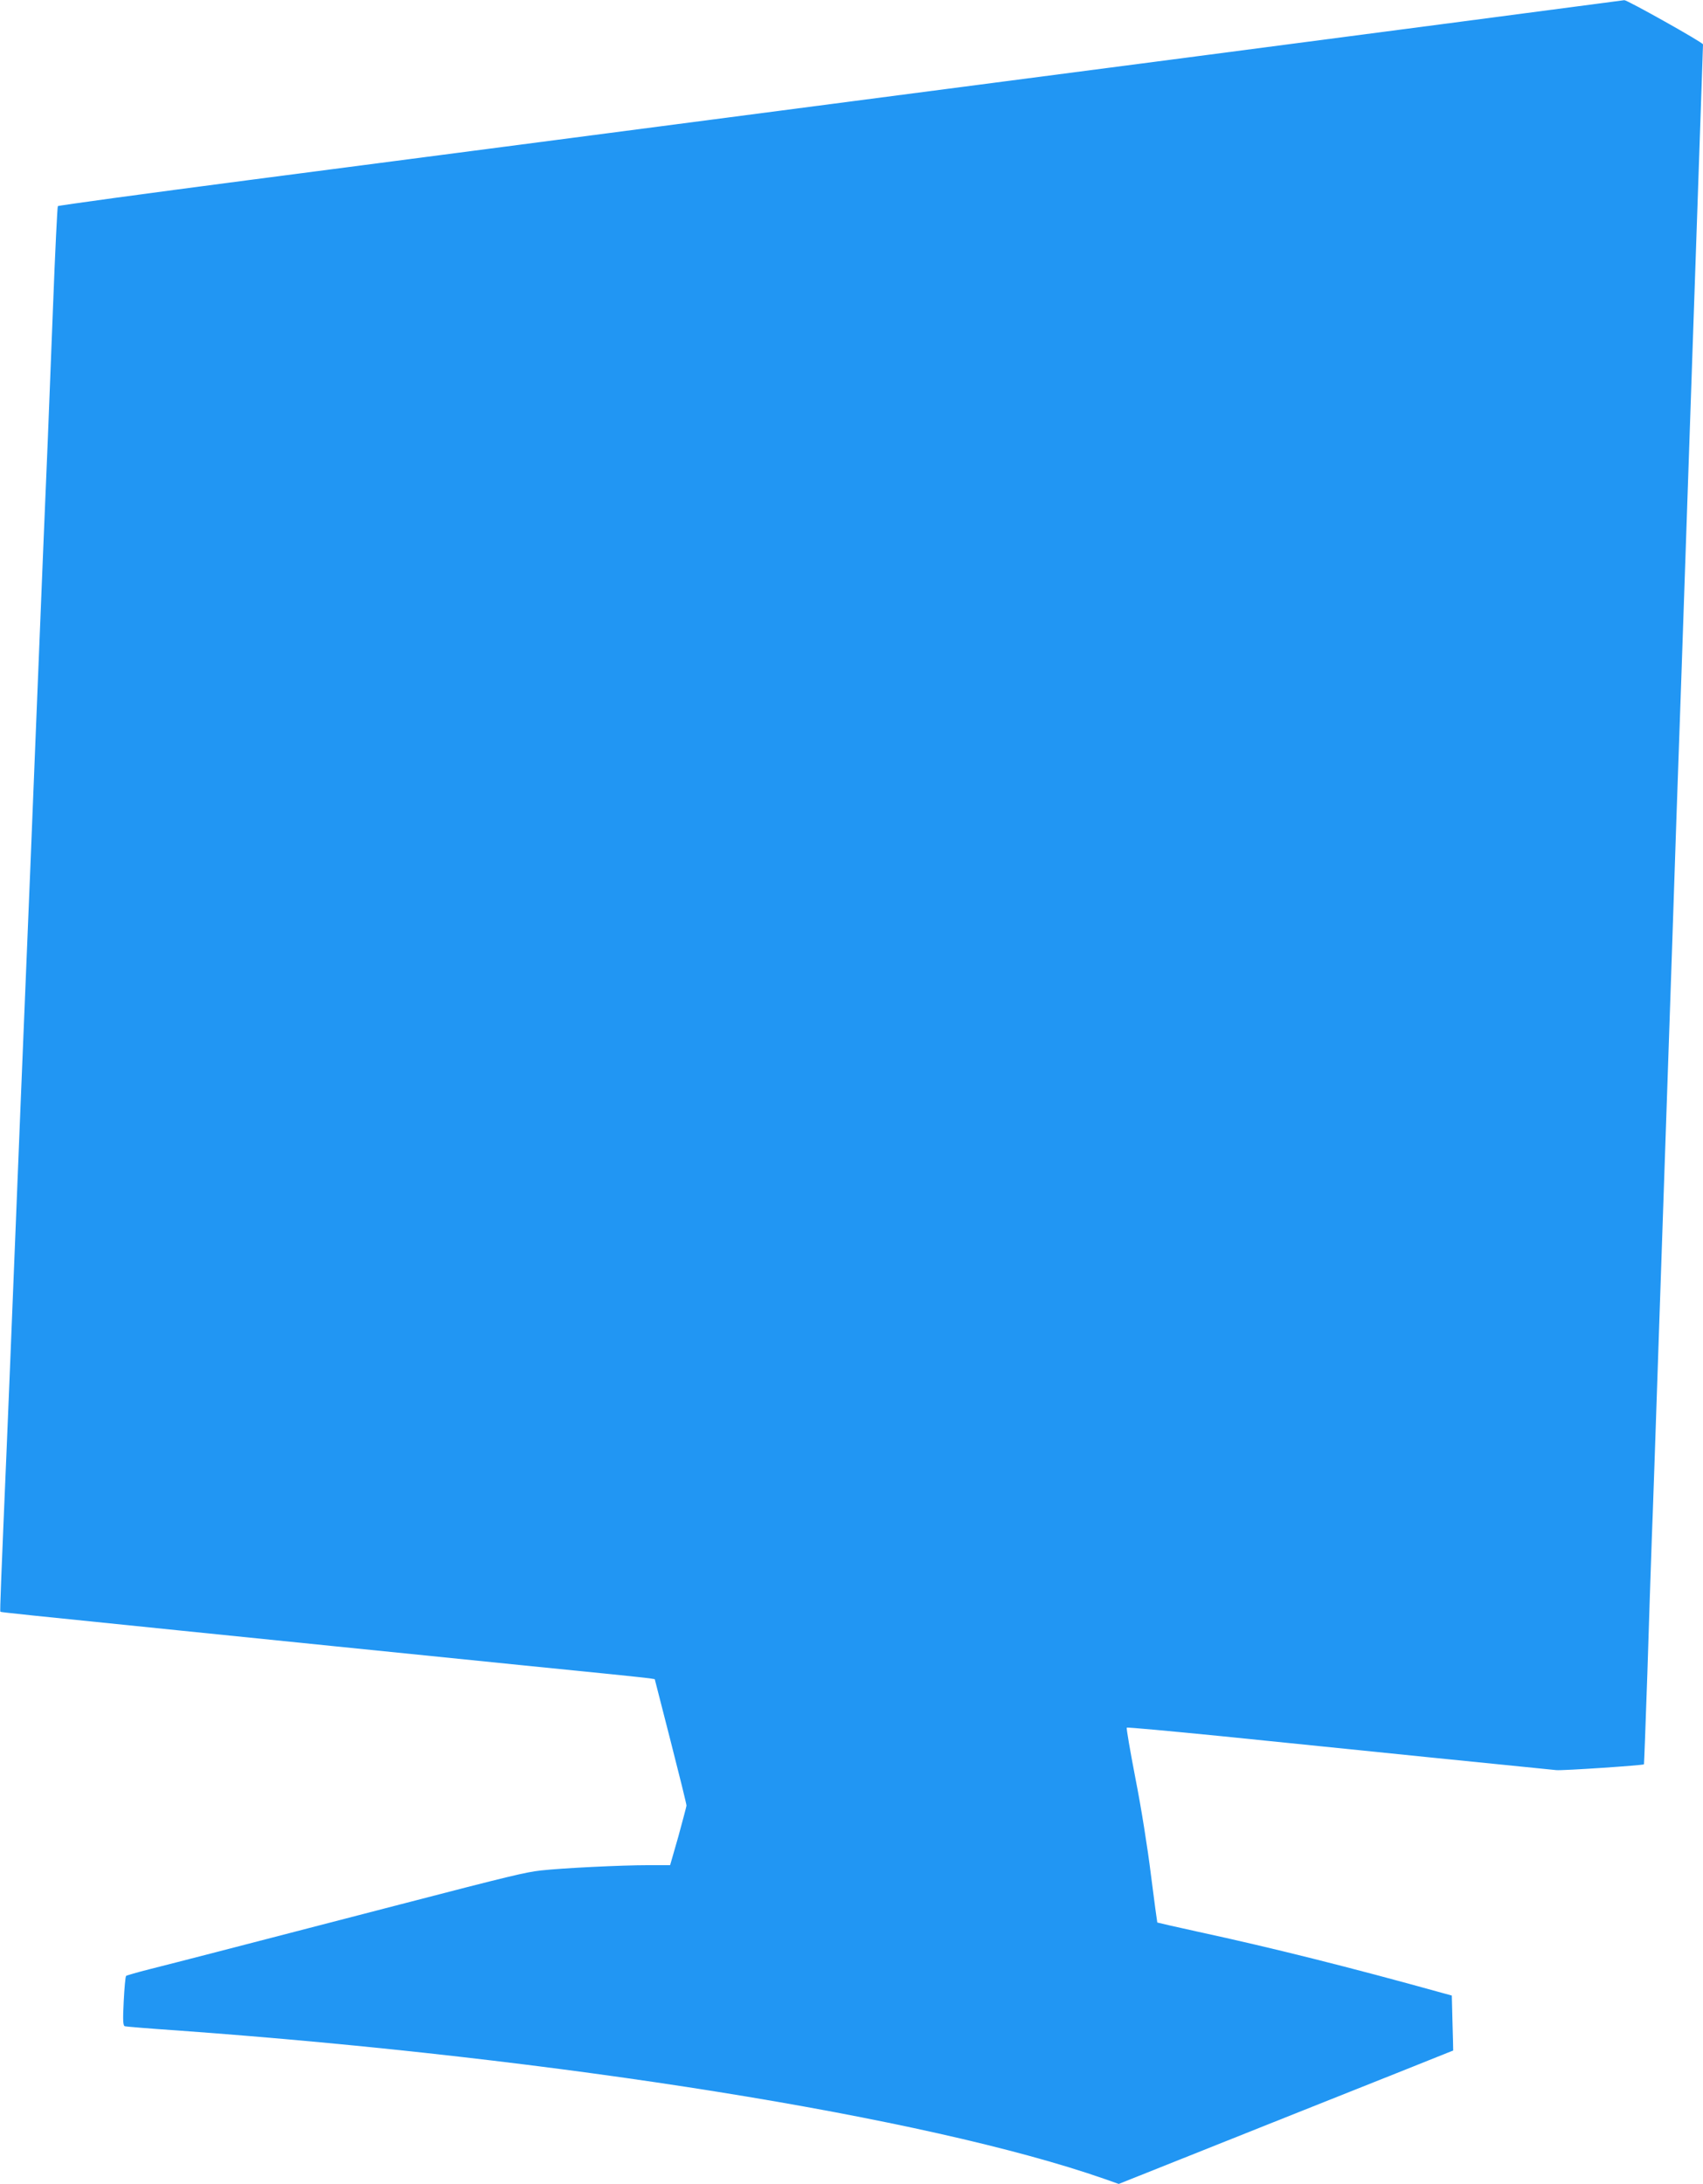
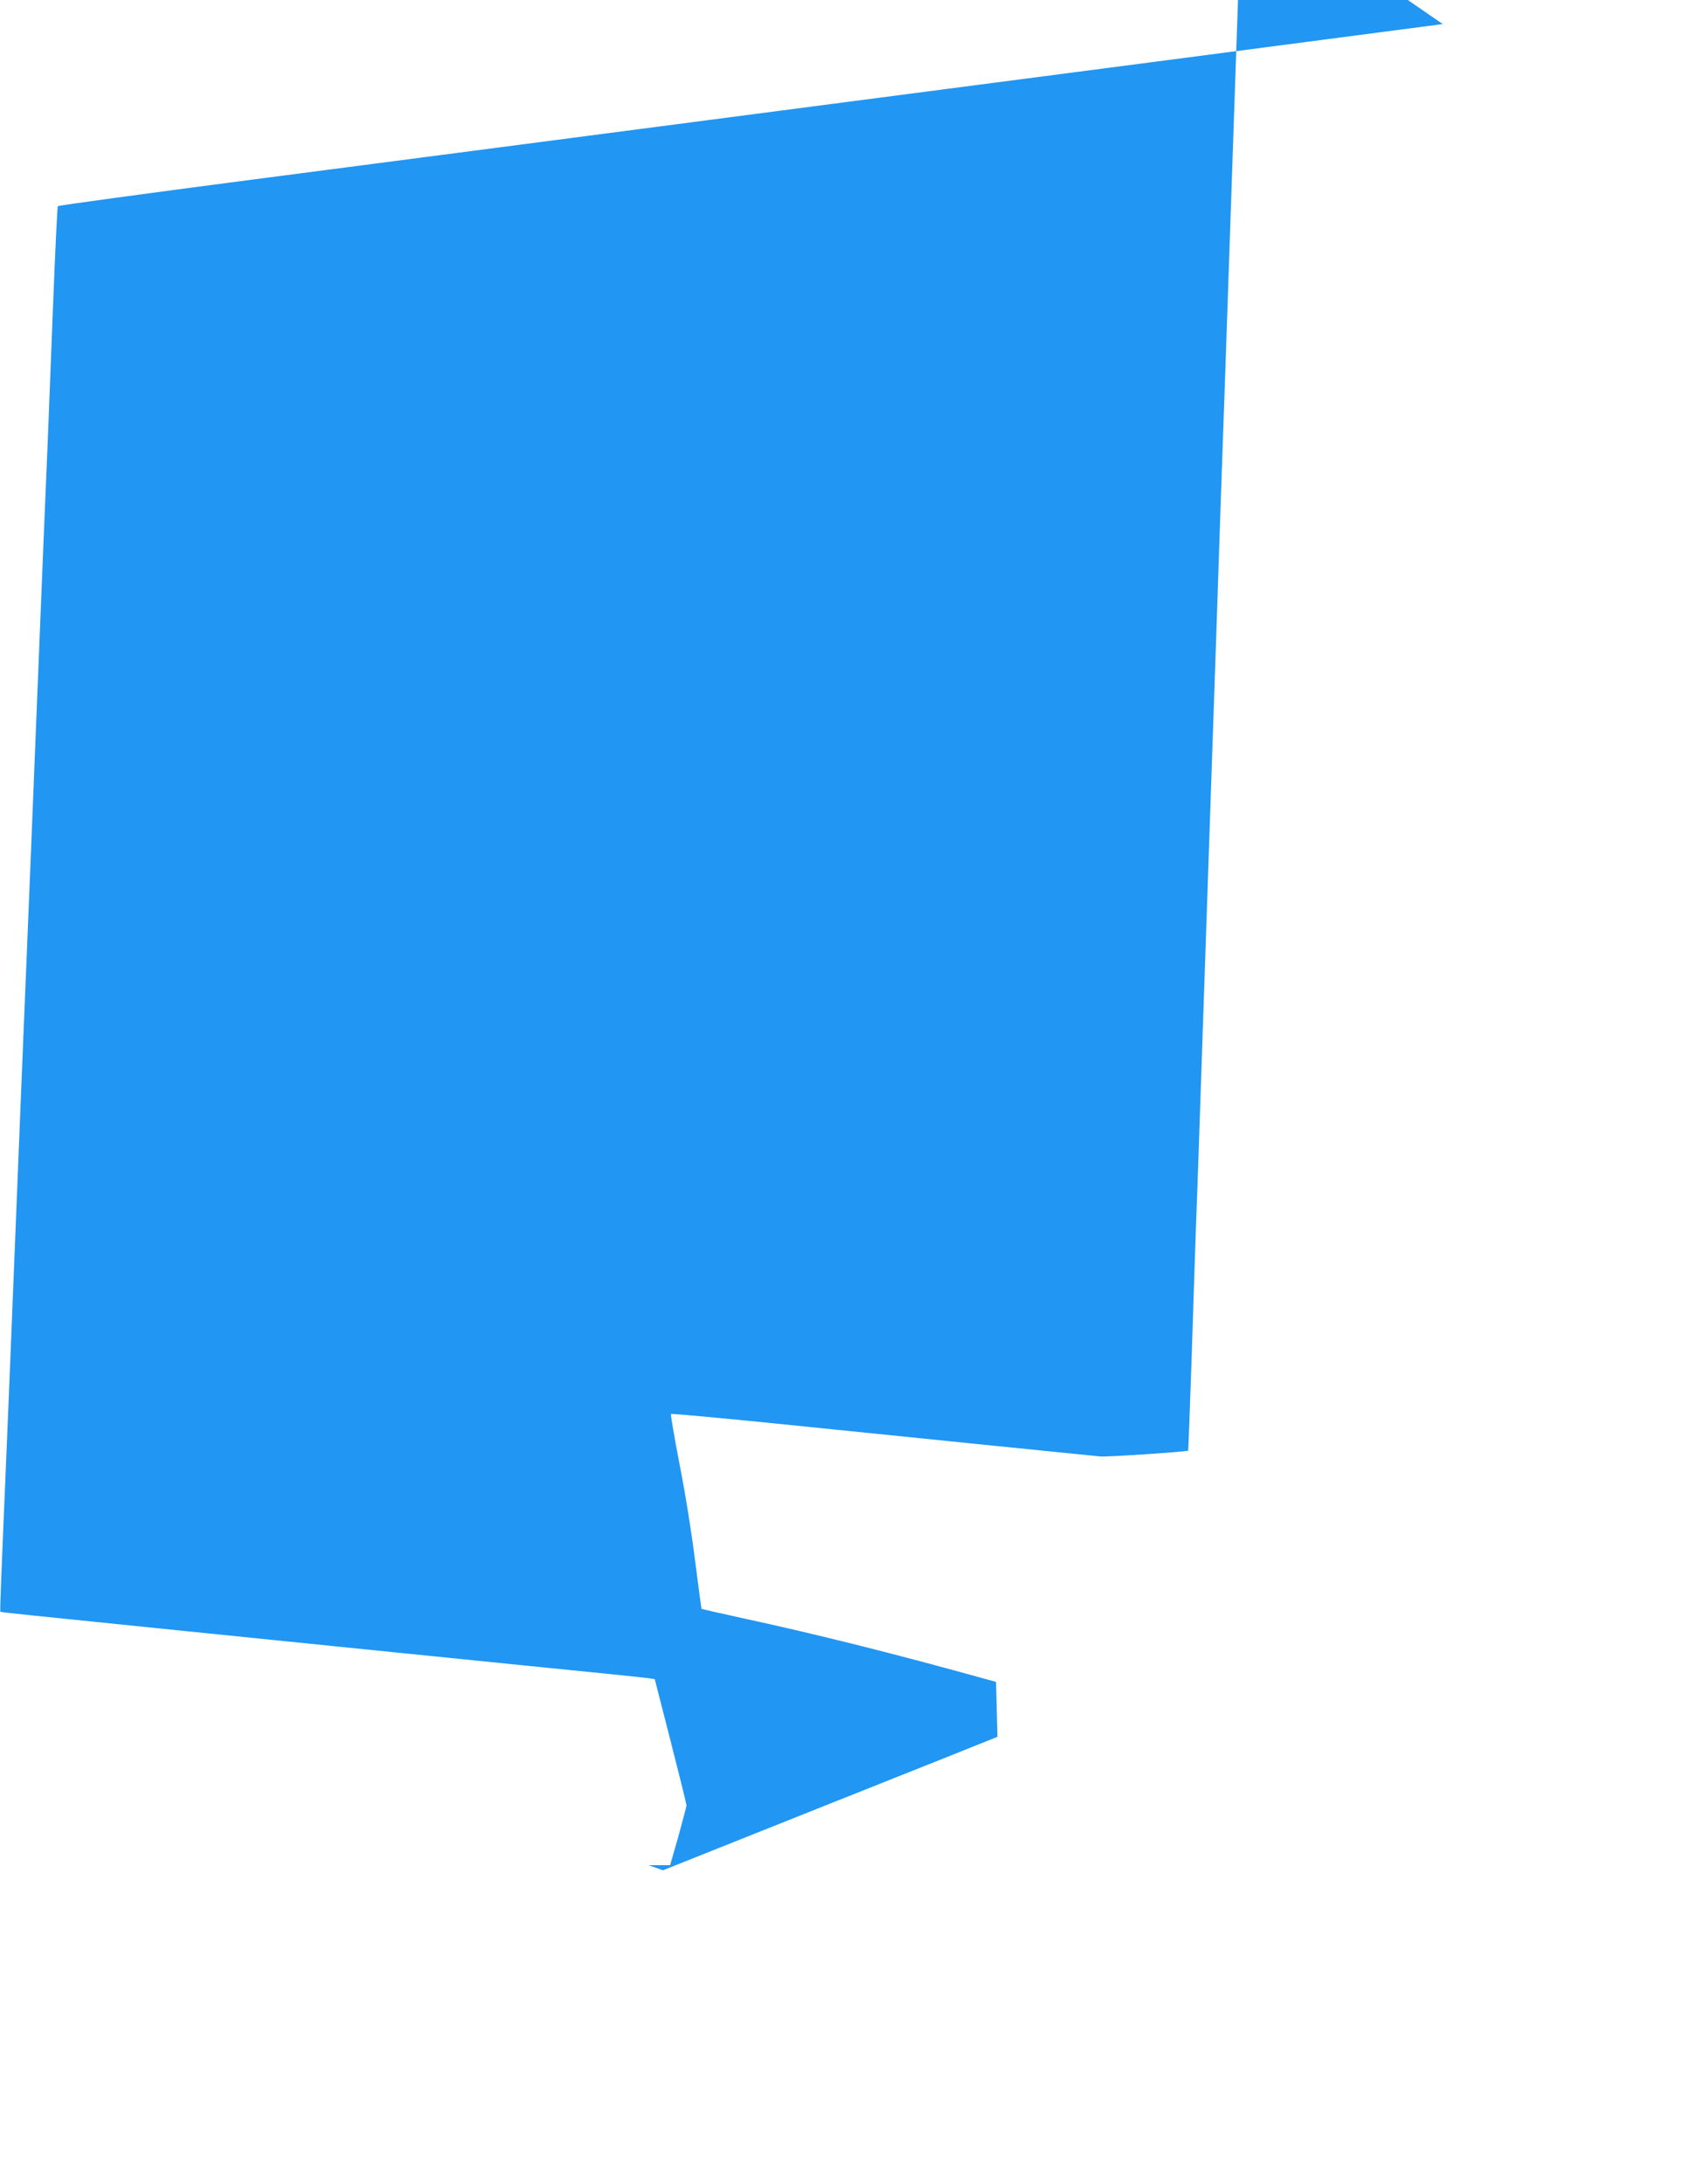
<svg xmlns="http://www.w3.org/2000/svg" version="1.0" width="998pt" height="1280pt" viewBox="0 0 998 1280" preserveAspectRatio="xMidYMid meet">
  <g transform="translate(0,1280) scale(0.1,-0.1)" fill="#2196f3" stroke="none">
-     <path d="M8455 12659 c-577 -76 -2137 -280 -3465 -453 -1328 -174 -2917 -381 -3530 -461 -613 -80 -1118 -149 -1121 -153 -3 -4 -16 -266 -28 -582 -12 -316 -26 -672 -31 -790 -16 -374 -29 -688 -70 -1705 -22 -544 -44 -1099 -50 -1232 -5 -134 -15 -352 -20 -485 -6 -134 -28 -688 -50 -1233 -22 -544 -44 -1098 -50 -1230 -34 -798 -41 -978 -38 -980 3 -3 166 -20 1053 -110 248 -25 646 -66 885 -90 239 -24 750 -76 1135 -115 385 -38 714 -72 731 -75 l31 -5 93 -363 c51 -199 93 -369 93 -378 -1 -8 -23 -90 -48 -182 l-48 -167 -127 0 c-160 0 -505 -17 -630 -31 -89 -10 -174 -30 -825 -199 -143 -37 -386 -100 -540 -140 -154 -40 -397 -103 -540 -140 -143 -37 -318 -82 -390 -100 -71 -18 -133 -36 -136 -39 -4 -3 -10 -70 -14 -148 -6 -116 -4 -144 7 -147 7 -2 148 -14 313 -25 2236 -162 4388 -507 5426 -869 l85 -30 980 391 c538 214 979 390 980 391 0 1 -1 73 -4 162 l-4 160 -62 17 c-533 148 -987 262 -1426 357 -129 28 -236 53 -238 54 -1 2 -18 127 -37 277 -19 156 -58 401 -91 567 -31 161 -54 295 -51 298 3 3 252 -20 554 -50 301 -31 859 -87 1238 -126 380 -38 706 -71 725 -73 35 -4 509 28 514 34 1 2 10 243 20 534 9 292 21 647 26 790 6 143 21 595 35 1005 14 410 32 939 40 1175 8 237 28 828 45 1315 16 487 34 1016 40 1175 6 160 19 551 30 870 25 742 54 1571 85 2483 14 398 25 727 25 732 0 11 -444 260 -461 259 -8 -1 -486 -64 -1064 -140z" />
+     <path d="M8455 12659 c-577 -76 -2137 -280 -3465 -453 -1328 -174 -2917 -381 -3530 -461 -613 -80 -1118 -149 -1121 -153 -3 -4 -16 -266 -28 -582 -12 -316 -26 -672 -31 -790 -16 -374 -29 -688 -70 -1705 -22 -544 -44 -1099 -50 -1232 -5 -134 -15 -352 -20 -485 -6 -134 -28 -688 -50 -1233 -22 -544 -44 -1098 -50 -1230 -34 -798 -41 -978 -38 -980 3 -3 166 -20 1053 -110 248 -25 646 -66 885 -90 239 -24 750 -76 1135 -115 385 -38 714 -72 731 -75 l31 -5 93 -363 c51 -199 93 -369 93 -378 -1 -8 -23 -90 -48 -182 l-48 -167 -127 0 l85 -30 980 391 c538 214 979 390 980 391 0 1 -1 73 -4 162 l-4 160 -62 17 c-533 148 -987 262 -1426 357 -129 28 -236 53 -238 54 -1 2 -18 127 -37 277 -19 156 -58 401 -91 567 -31 161 -54 295 -51 298 3 3 252 -20 554 -50 301 -31 859 -87 1238 -126 380 -38 706 -71 725 -73 35 -4 509 28 514 34 1 2 10 243 20 534 9 292 21 647 26 790 6 143 21 595 35 1005 14 410 32 939 40 1175 8 237 28 828 45 1315 16 487 34 1016 40 1175 6 160 19 551 30 870 25 742 54 1571 85 2483 14 398 25 727 25 732 0 11 -444 260 -461 259 -8 -1 -486 -64 -1064 -140z" />
  </g>
</svg>